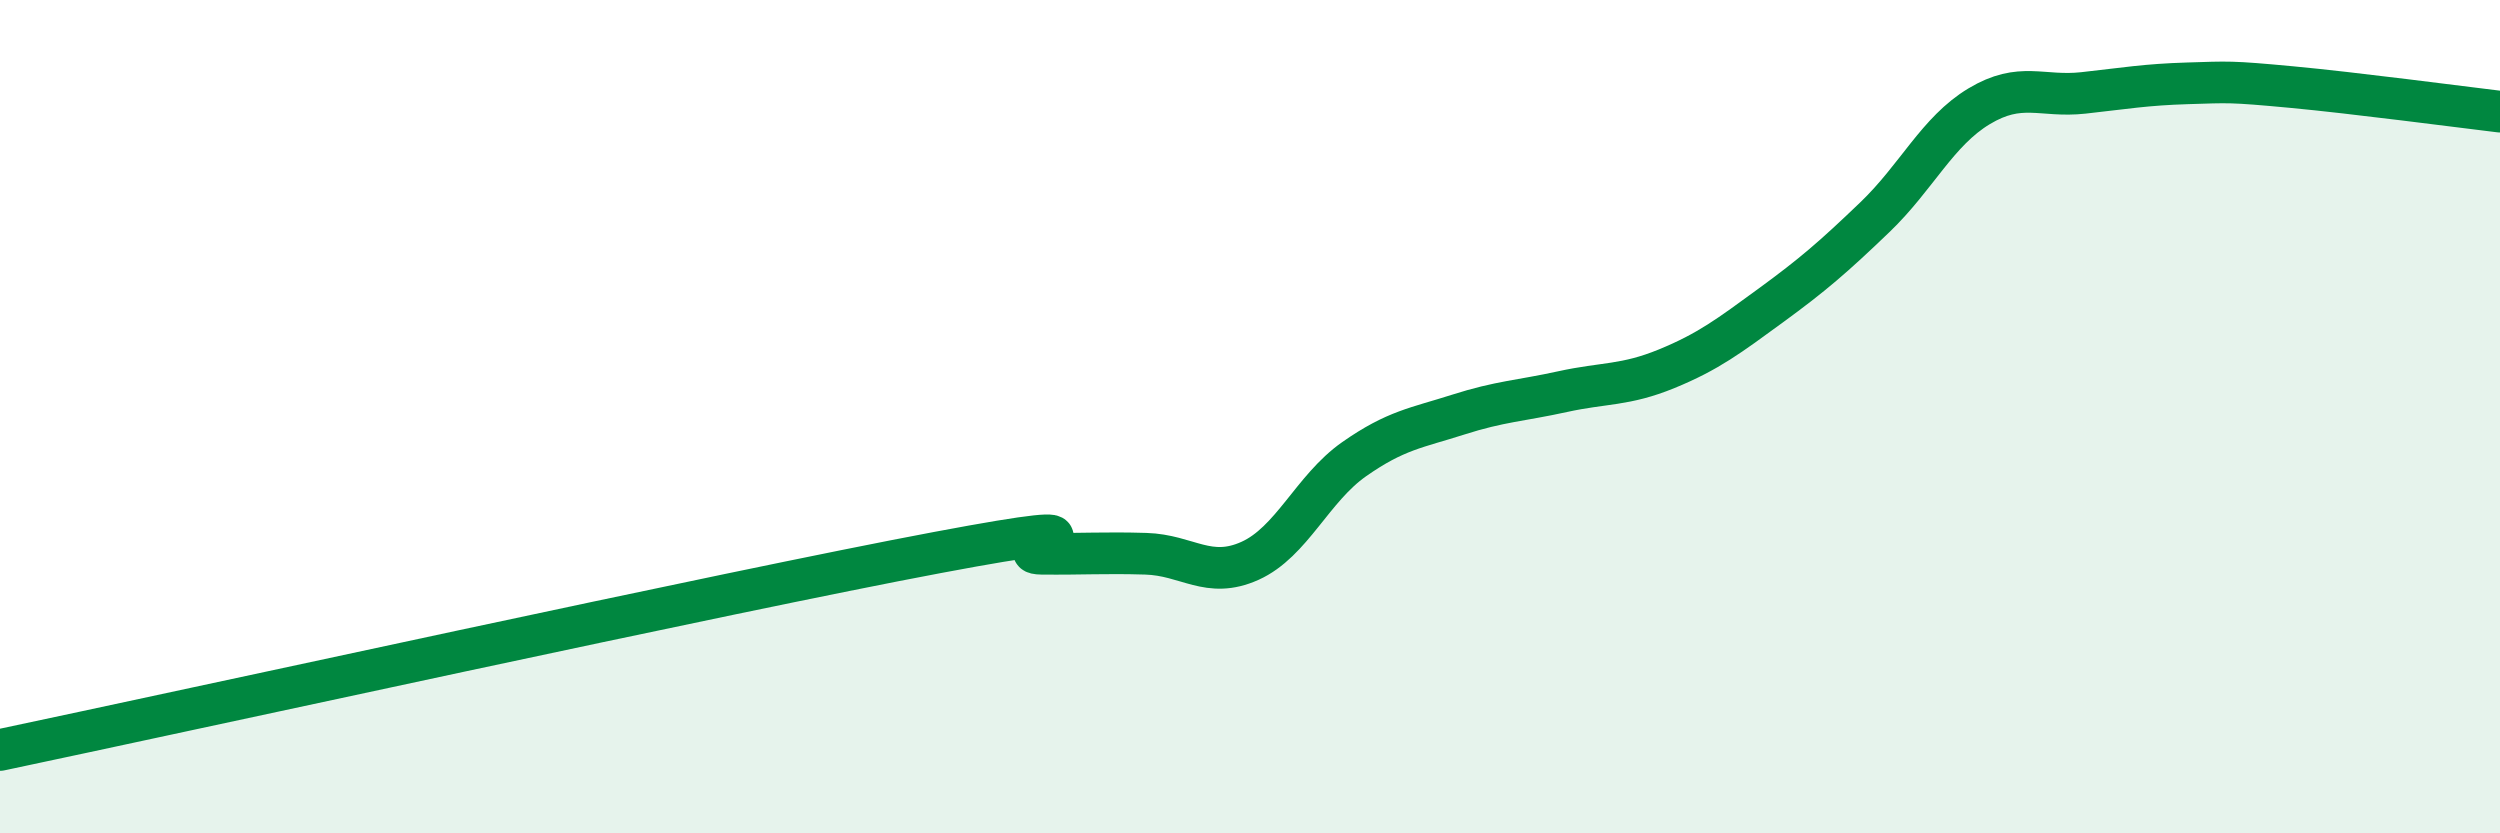
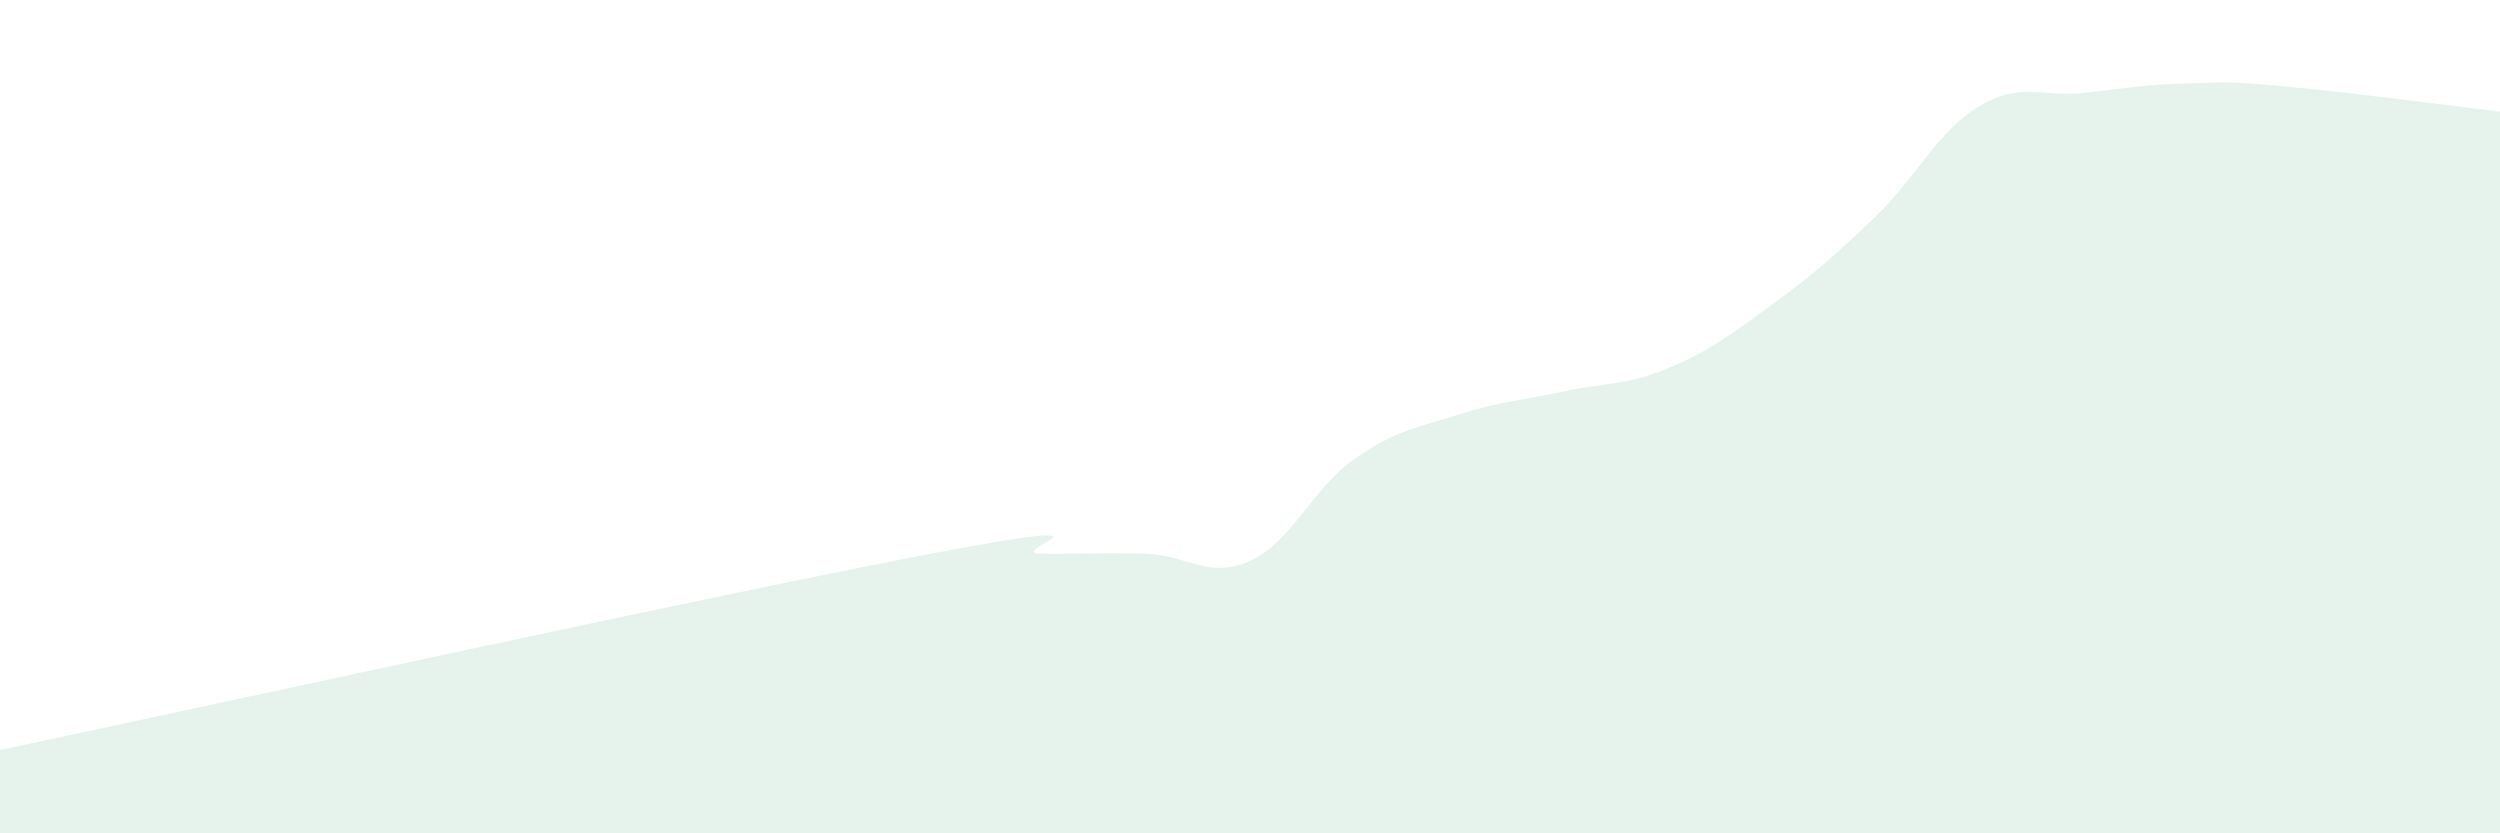
<svg xmlns="http://www.w3.org/2000/svg" width="60" height="20" viewBox="0 0 60 20">
  <path d="M 0,18 C 4.5,17.05 17.5,14.2 22.5,13.26 C 27.5,12.32 24,13.28 25,13.29 C 26,13.3 26.5,13.26 27.5,13.29 C 28.5,13.32 29,13.91 30,13.46 C 31,13.01 31.5,11.72 32.5,11.02 C 33.5,10.32 34,10.27 35,9.95 C 36,9.63 36.5,9.62 37.5,9.4 C 38.5,9.18 39,9.26 40,8.85 C 41,8.44 41.5,8.06 42.5,7.33 C 43.5,6.6 44,6.17 45,5.21 C 46,4.25 46.5,3.15 47.5,2.55 C 48.5,1.95 49,2.34 50,2.23 C 51,2.12 51.5,2.03 52.5,2 C 53.5,1.97 53.5,1.95 55,2.09 C 56.5,2.23 59,2.56 60,2.68L60 20L0 20Z" fill="#008740" opacity="0.1" stroke-linecap="round" stroke-linejoin="round" />
-   <path d="M 0,18 C 4.5,17.05 17.5,14.2 22.5,13.26 C 27.5,12.32 24,13.28 25,13.29 C 26,13.3 26.5,13.26 27.5,13.29 C 28.5,13.32 29,13.91 30,13.46 C 31,13.01 31.5,11.72 32.5,11.02 C 33.5,10.32 34,10.27 35,9.95 C 36,9.63 36.5,9.62 37.5,9.4 C 38.5,9.18 39,9.26 40,8.85 C 41,8.44 41.5,8.06 42.5,7.33 C 43.5,6.6 44,6.17 45,5.21 C 46,4.25 46.5,3.15 47.5,2.55 C 48.5,1.95 49,2.34 50,2.23 C 51,2.12 51.5,2.03 52.5,2 C 53.5,1.97 53.5,1.95 55,2.09 C 56.5,2.23 59,2.56 60,2.68" stroke="#008740" stroke-width="1" fill="none" stroke-linecap="round" stroke-linejoin="round" />
</svg>